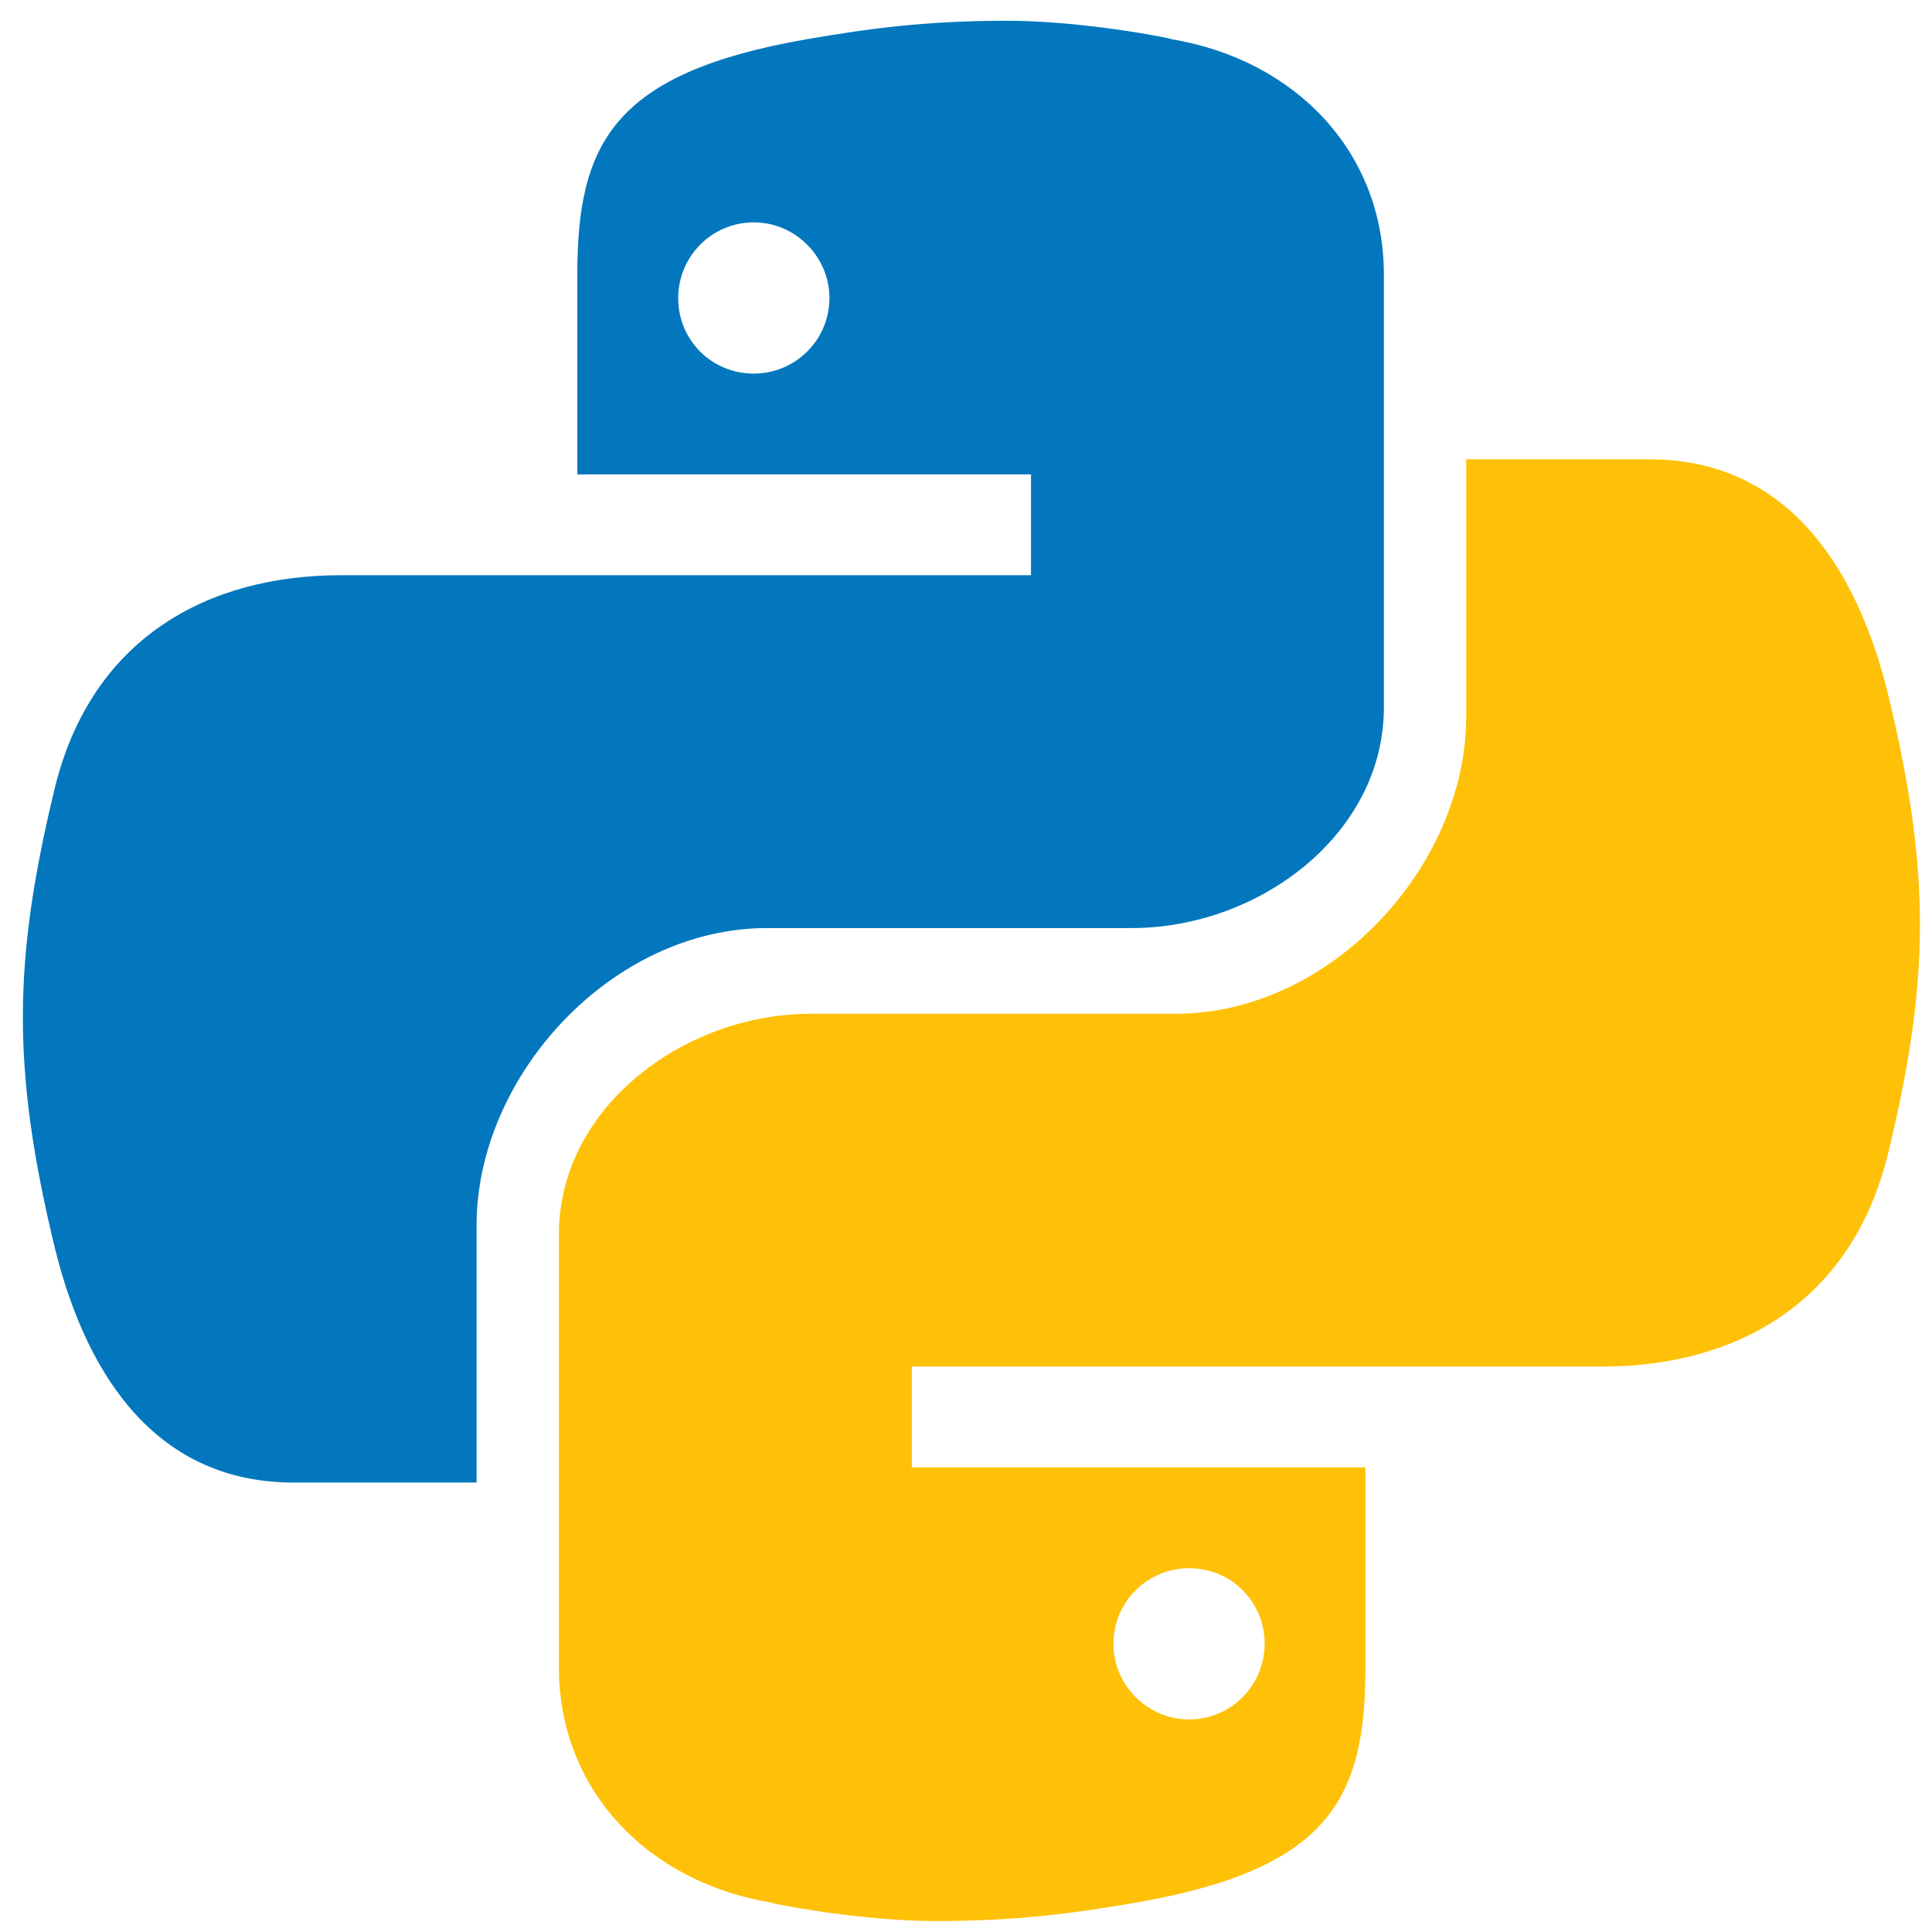
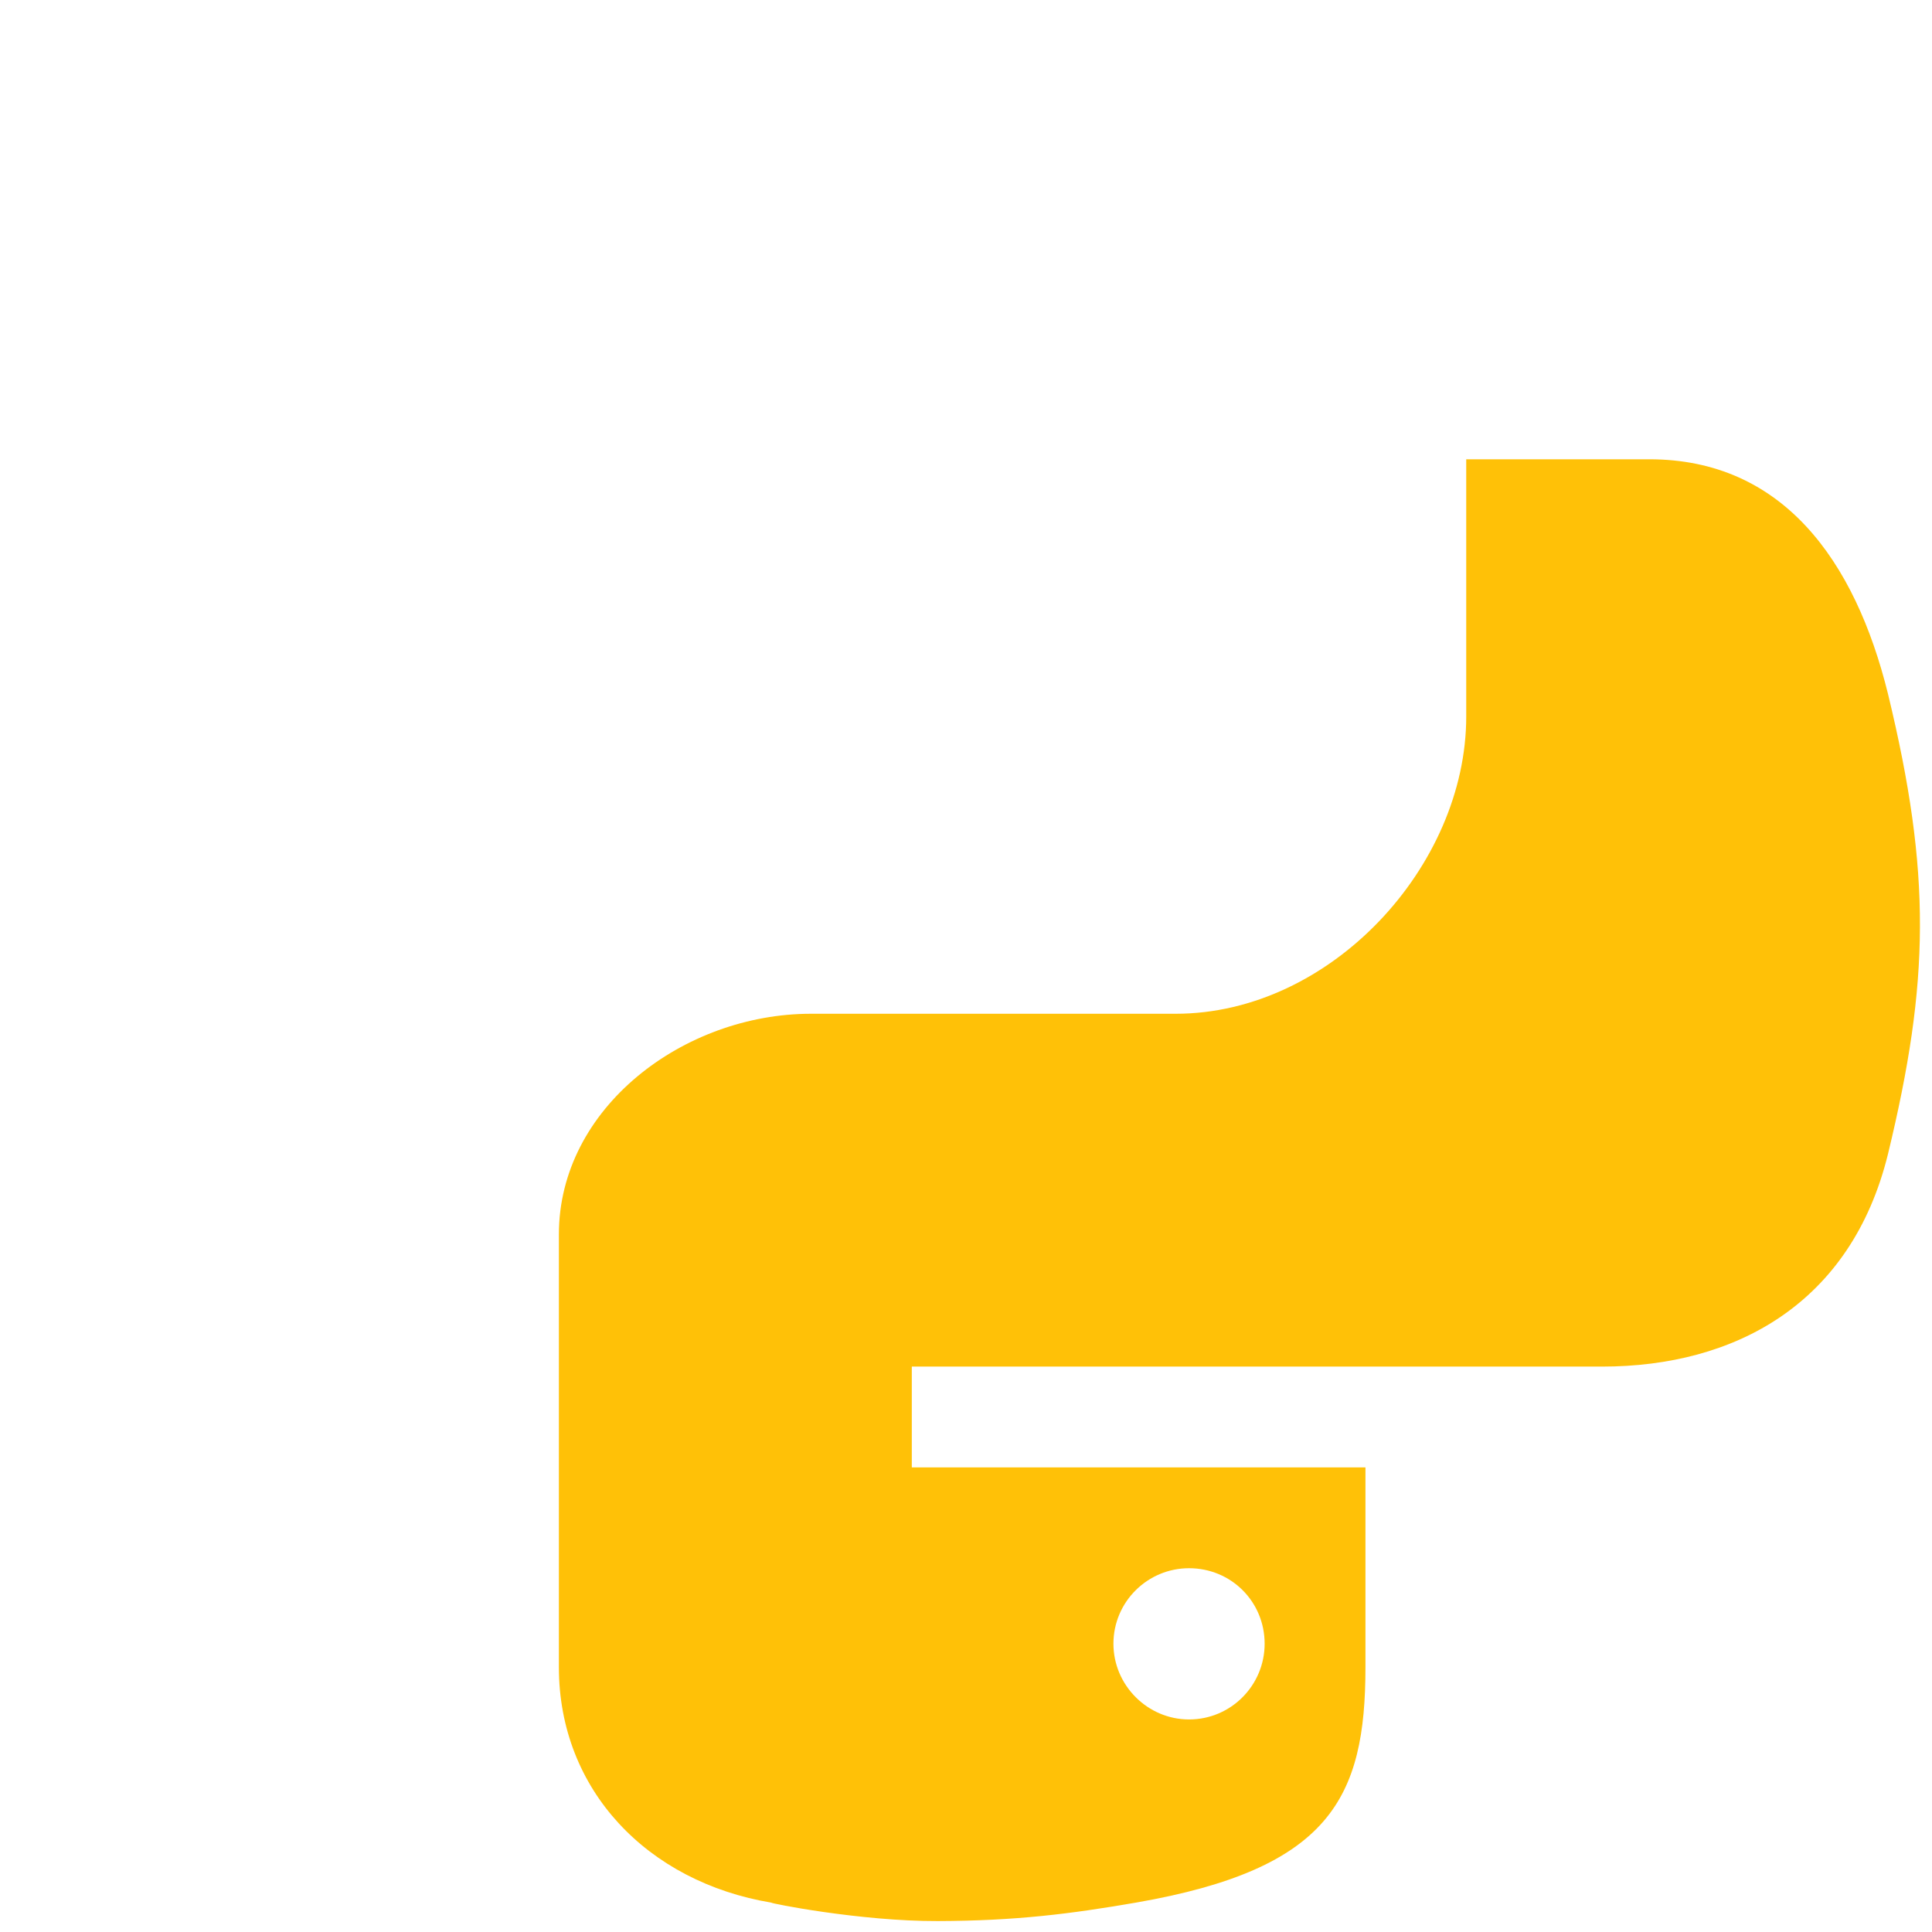
<svg xmlns="http://www.w3.org/2000/svg" width="61" height="61" viewBox="0 0 61 61" fill="none">
-   <path d="M31.732 0.655C29.258 0.663 27.542 0.881 25.468 1.239C19.344 2.306 18.228 4.545 18.228 8.672V14.979H32.552V18.162H17.684H10.761C6.566 18.162 2.894 20.138 1.731 24.876C0.416 30.314 0.357 33.72 1.731 39.399C2.773 43.634 5.07 46.809 9.267 46.809H15.047V38.686C15.047 33.965 19.322 29.302 24.22 29.302H35.736C39.752 29.302 43.694 26.339 43.694 22.336V8.672C43.694 4.79 40.895 1.887 36.981 1.236C37.078 1.226 34.186 0.646 31.732 0.655ZM23.8 7.021C25.107 7.021 26.188 8.099 26.188 9.412C26.188 10.737 25.107 11.796 23.8 11.796C22.468 11.796 21.413 10.739 21.413 9.412C21.413 8.103 22.468 7.021 23.8 7.021Z" fill="#0277BD" />
  <path d="M29.608 60.655C32.083 60.647 33.799 60.429 35.872 60.071C41.997 59.005 43.112 56.765 43.112 52.639V46.331H28.789V43.148H43.658H50.581C54.776 43.148 58.448 41.172 59.611 36.434C60.926 30.996 60.985 27.59 59.611 21.911C58.567 17.676 56.271 14.501 52.074 14.501H46.294V22.624C46.294 27.345 42.019 32.008 37.12 32.008H25.604C21.589 32.008 17.646 34.971 17.646 38.974V52.639C17.646 56.52 20.446 59.423 24.36 60.074C24.262 60.084 27.154 60.664 29.608 60.655ZM37.542 54.289C36.235 54.289 35.155 53.212 35.155 51.898C35.155 50.573 36.235 49.514 37.542 49.514C38.874 49.514 39.929 50.571 39.929 51.898C39.929 53.207 38.872 54.289 37.542 54.289Z" fill="#FFC107" />
</svg>